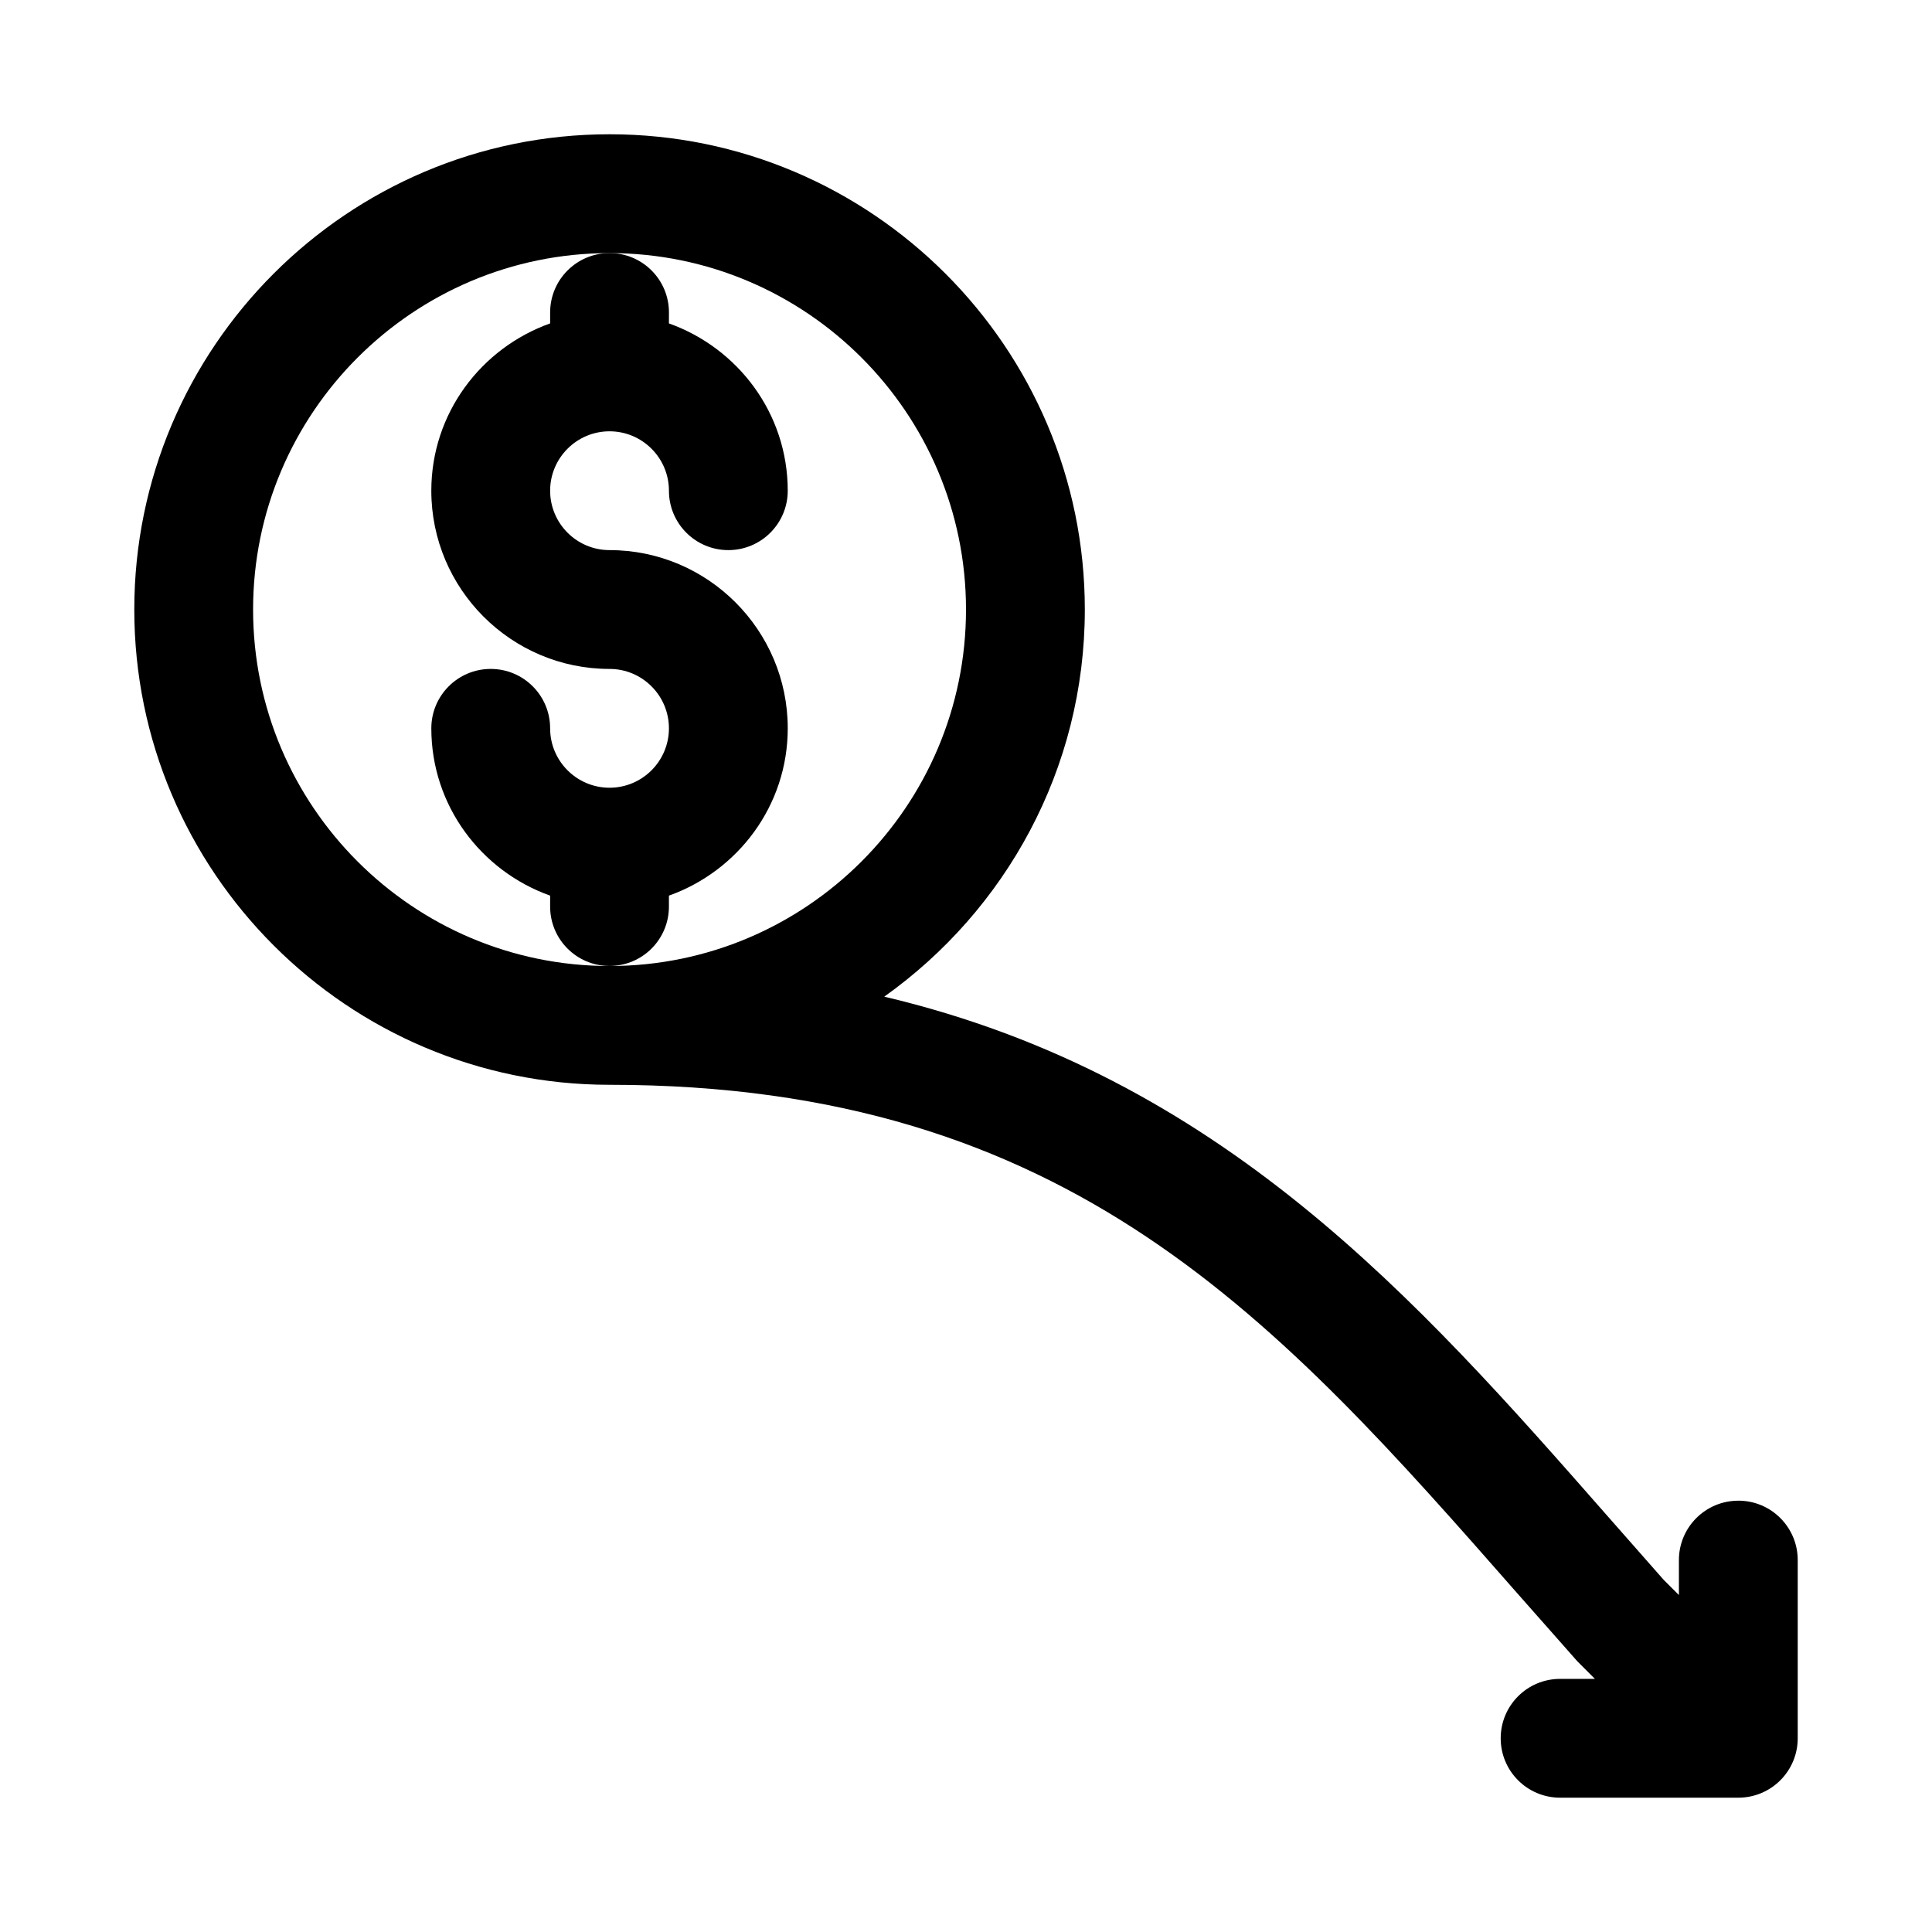
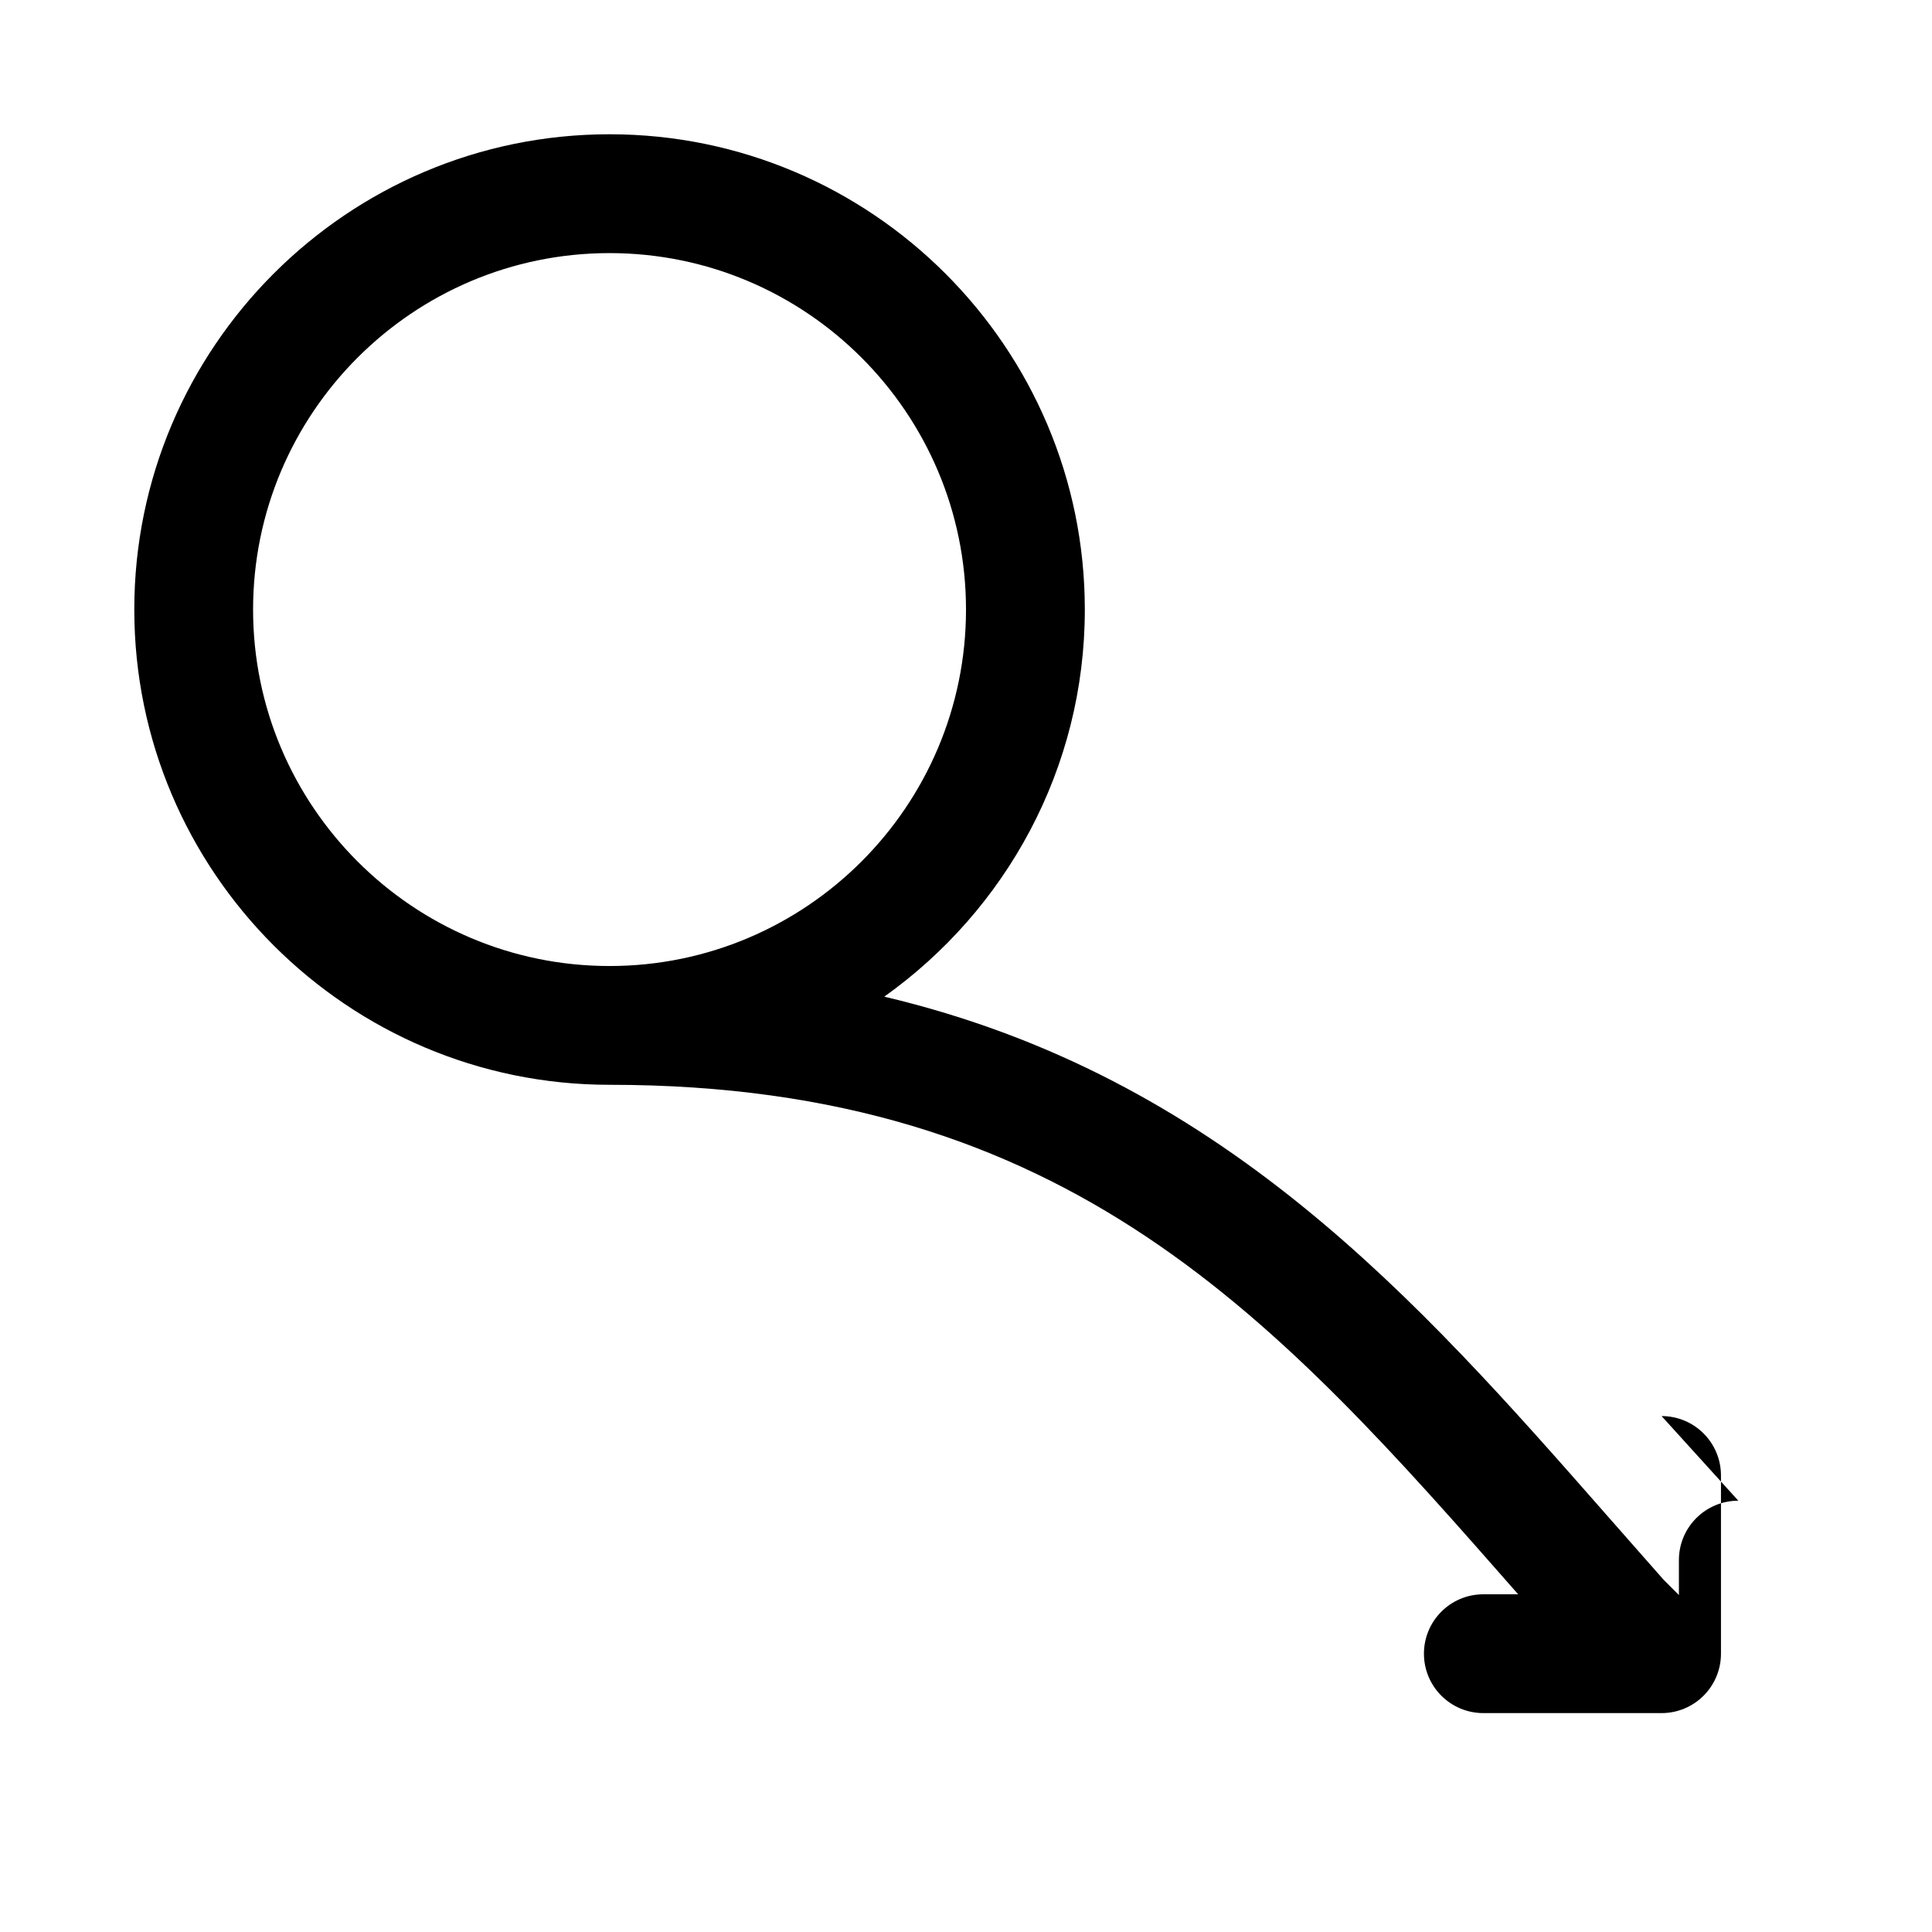
<svg xmlns="http://www.w3.org/2000/svg" fill="#000000" width="800px" height="800px" version="1.1" viewBox="144 144 512 512">
  <g>
-     <path d="m289.79 226.81v2.898c-18.277 6.519-31.488 23.836-31.488 44.336 0 26.039 21.191 47.23 47.23 47.23 8.691 0 15.742 7.07 15.742 15.742 0 8.676-7.055 15.742-15.742 15.742-8.691 0-15.742-7.07-15.742-15.742 0-8.691-7.039-15.742-15.742-15.742-8.707 0-15.742 7.055-15.742 15.742 0 20.5 13.211 37.816 31.488 44.336l-0.004 2.898c0 8.691 7.039 15.742 15.742 15.742 8.707 0 15.742-7.055 15.742-15.742v-2.898c18.277-6.519 31.488-23.836 31.488-44.336 0-26.039-21.191-47.23-47.23-47.23-8.688 0-15.742-7.066-15.742-15.742s7.055-15.742 15.742-15.742c8.691 0 15.742 7.07 15.742 15.742 0 8.691 7.039 15.742 15.742 15.742 8.707 0 15.742-7.055 15.742-15.742 0-20.5-13.211-37.816-31.488-44.336l0.008-2.898c0-8.691-7.039-15.742-15.742-15.742-8.707 0-15.746 7.055-15.746 15.742z" />
-     <path d="m604.67 541.7c-8.707 0-15.742 7.055-15.742 15.742v9.258l-3.984-3.969-14.957-16.988c-50.508-57.527-102.48-116.55-191.65-137.62 32.102-22.844 53.152-60.266 53.152-102.59 0-69.445-56.504-125.95-125.95-125.95-69.445 0-125.95 56.504-125.95 125.95 0 69.445 56.504 125.95 125.95 125.95 122.27 0 177.18 62.582 240.79 135.02l15.727 17.805 4.613 4.613h-9.227c-8.707 0-15.742 7.055-15.742 15.742 0 8.691 7.039 15.742 15.742 15.742h47.23c8.707 0 15.742-7.055 15.742-15.742v-47.23c0.004-8.688-7.031-15.742-15.738-15.742zm-393.6-236.16c0-52.098 42.367-94.465 94.465-94.465s94.465 42.367 94.465 94.465-42.367 94.465-94.465 94.465-94.465-42.367-94.465-94.465z" />
+     <path d="m604.67 541.7c-8.707 0-15.742 7.055-15.742 15.742v9.258l-3.984-3.969-14.957-16.988c-50.508-57.527-102.48-116.55-191.65-137.62 32.102-22.844 53.152-60.266 53.152-102.59 0-69.445-56.504-125.95-125.95-125.95-69.445 0-125.95 56.504-125.95 125.95 0 69.445 56.504 125.95 125.95 125.95 122.27 0 177.18 62.582 240.79 135.02h-9.227c-8.707 0-15.742 7.055-15.742 15.742 0 8.691 7.039 15.742 15.742 15.742h47.23c8.707 0 15.742-7.055 15.742-15.742v-47.23c0.004-8.688-7.031-15.742-15.738-15.742zm-393.6-236.16c0-52.098 42.367-94.465 94.465-94.465s94.465 42.367 94.465 94.465-42.367 94.465-94.465 94.465-94.465-42.367-94.465-94.465z" />
  </g>
</svg>